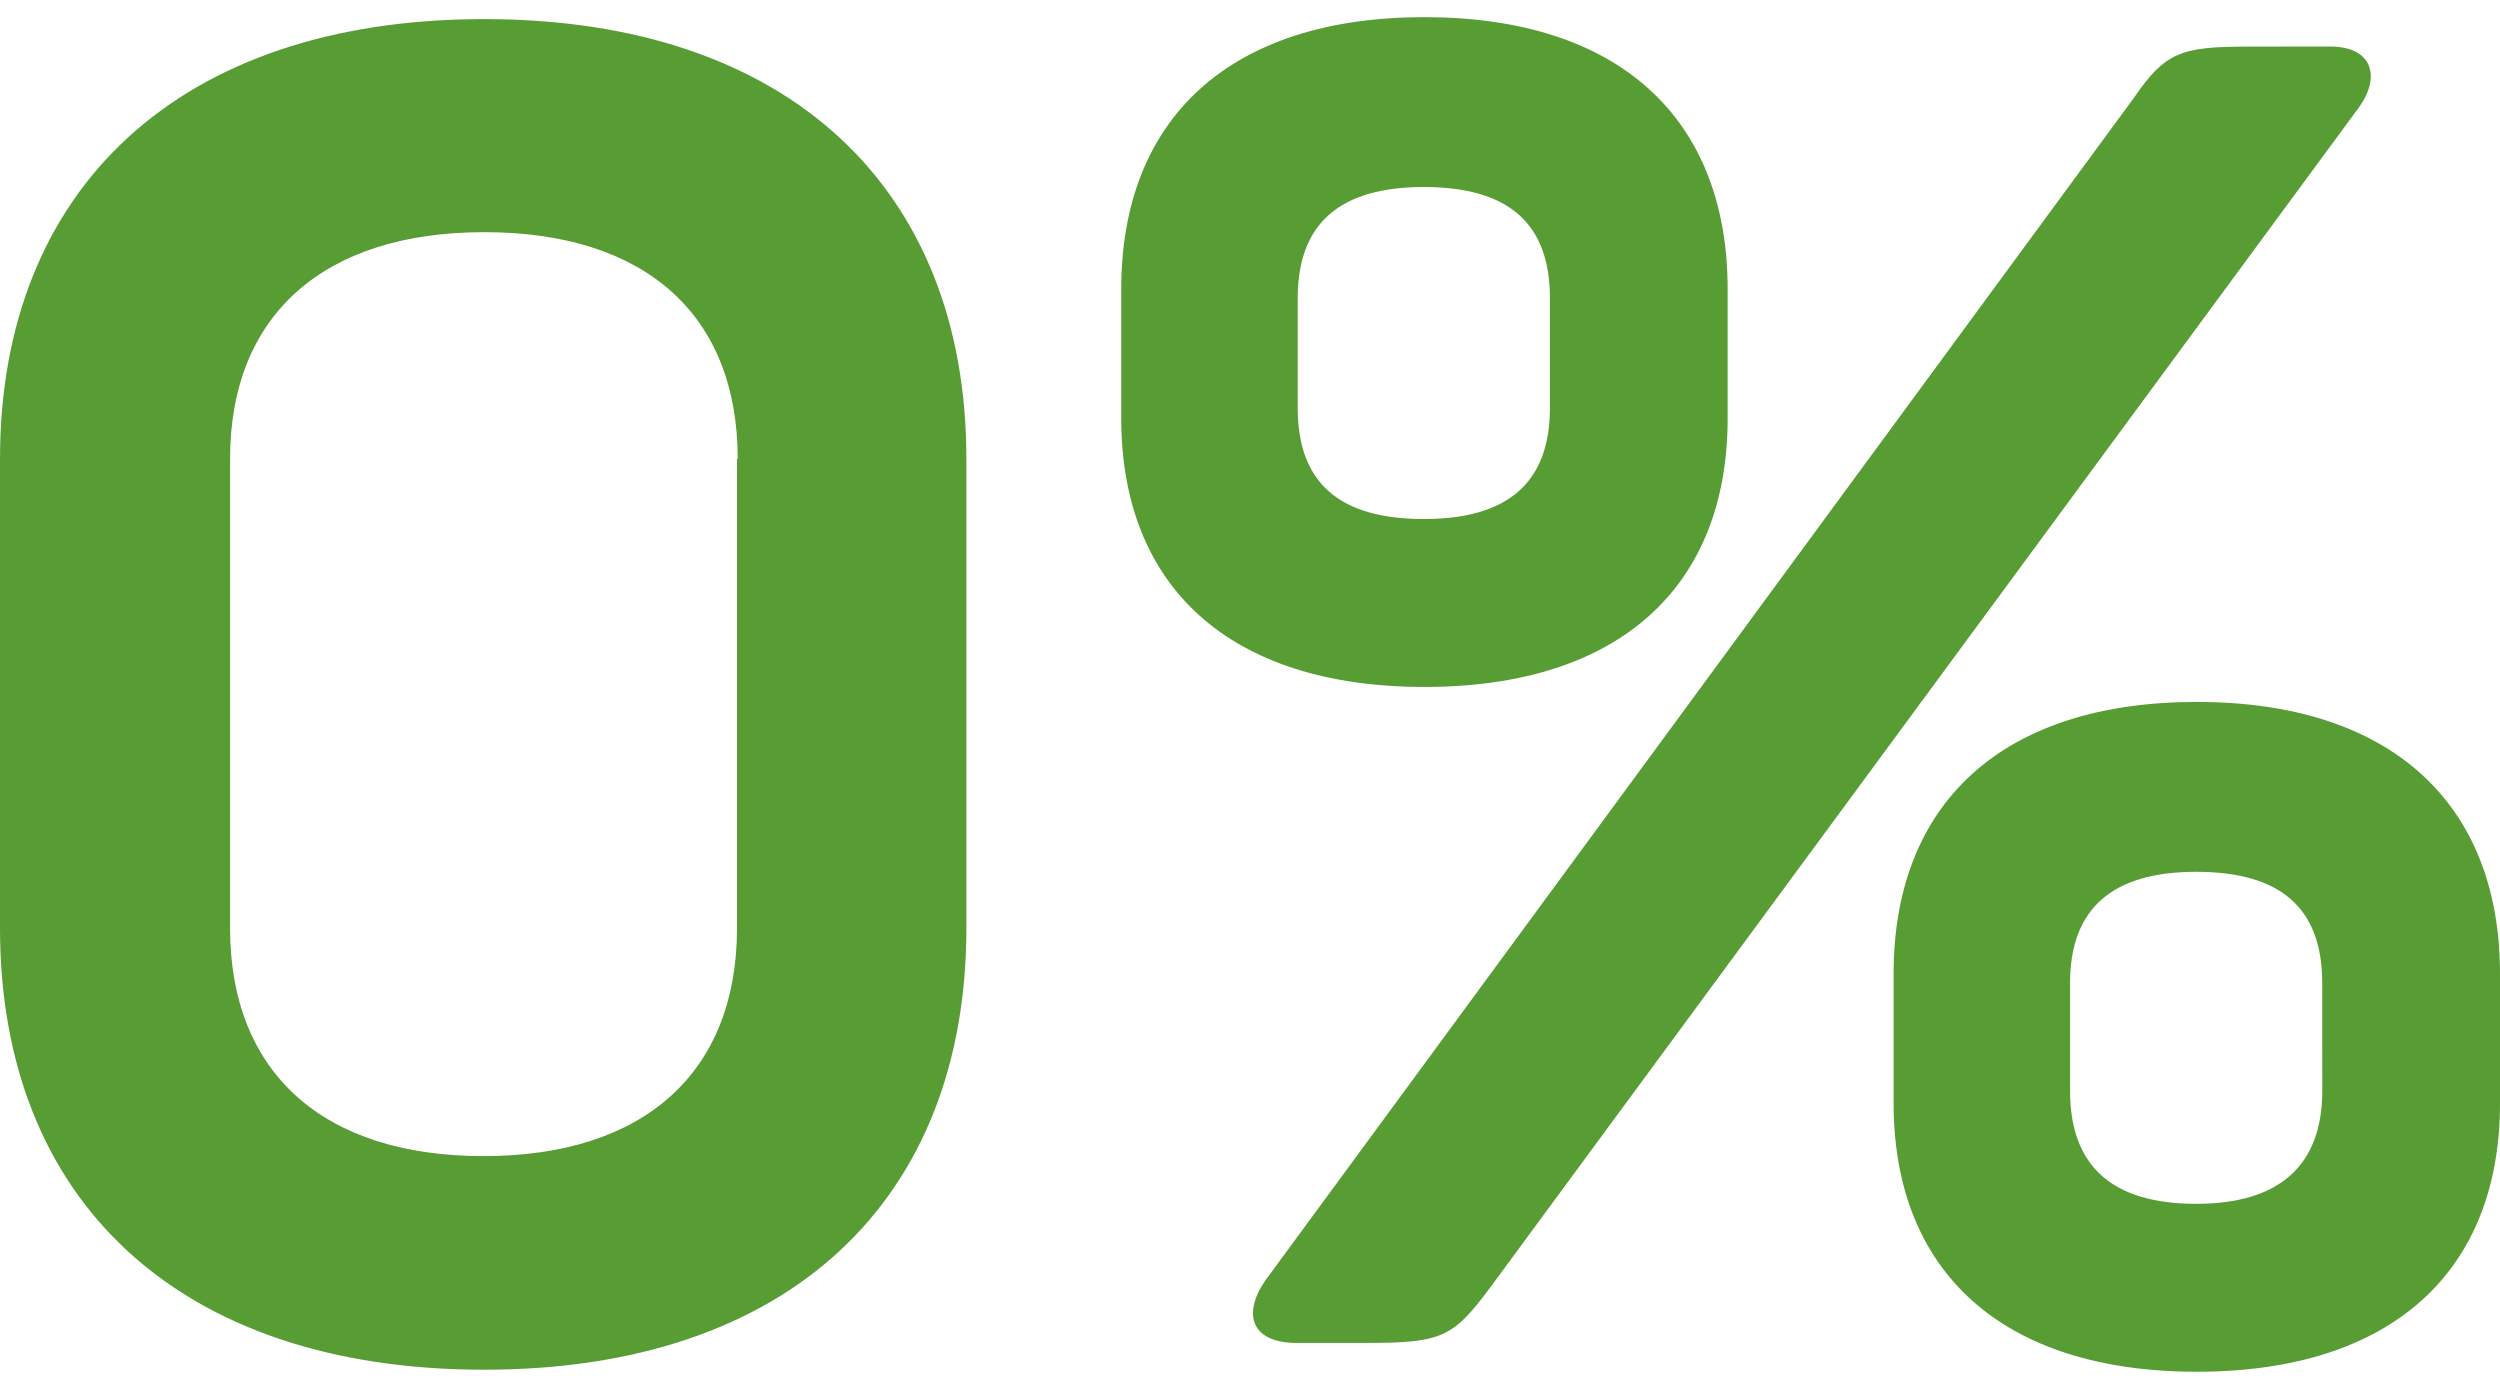
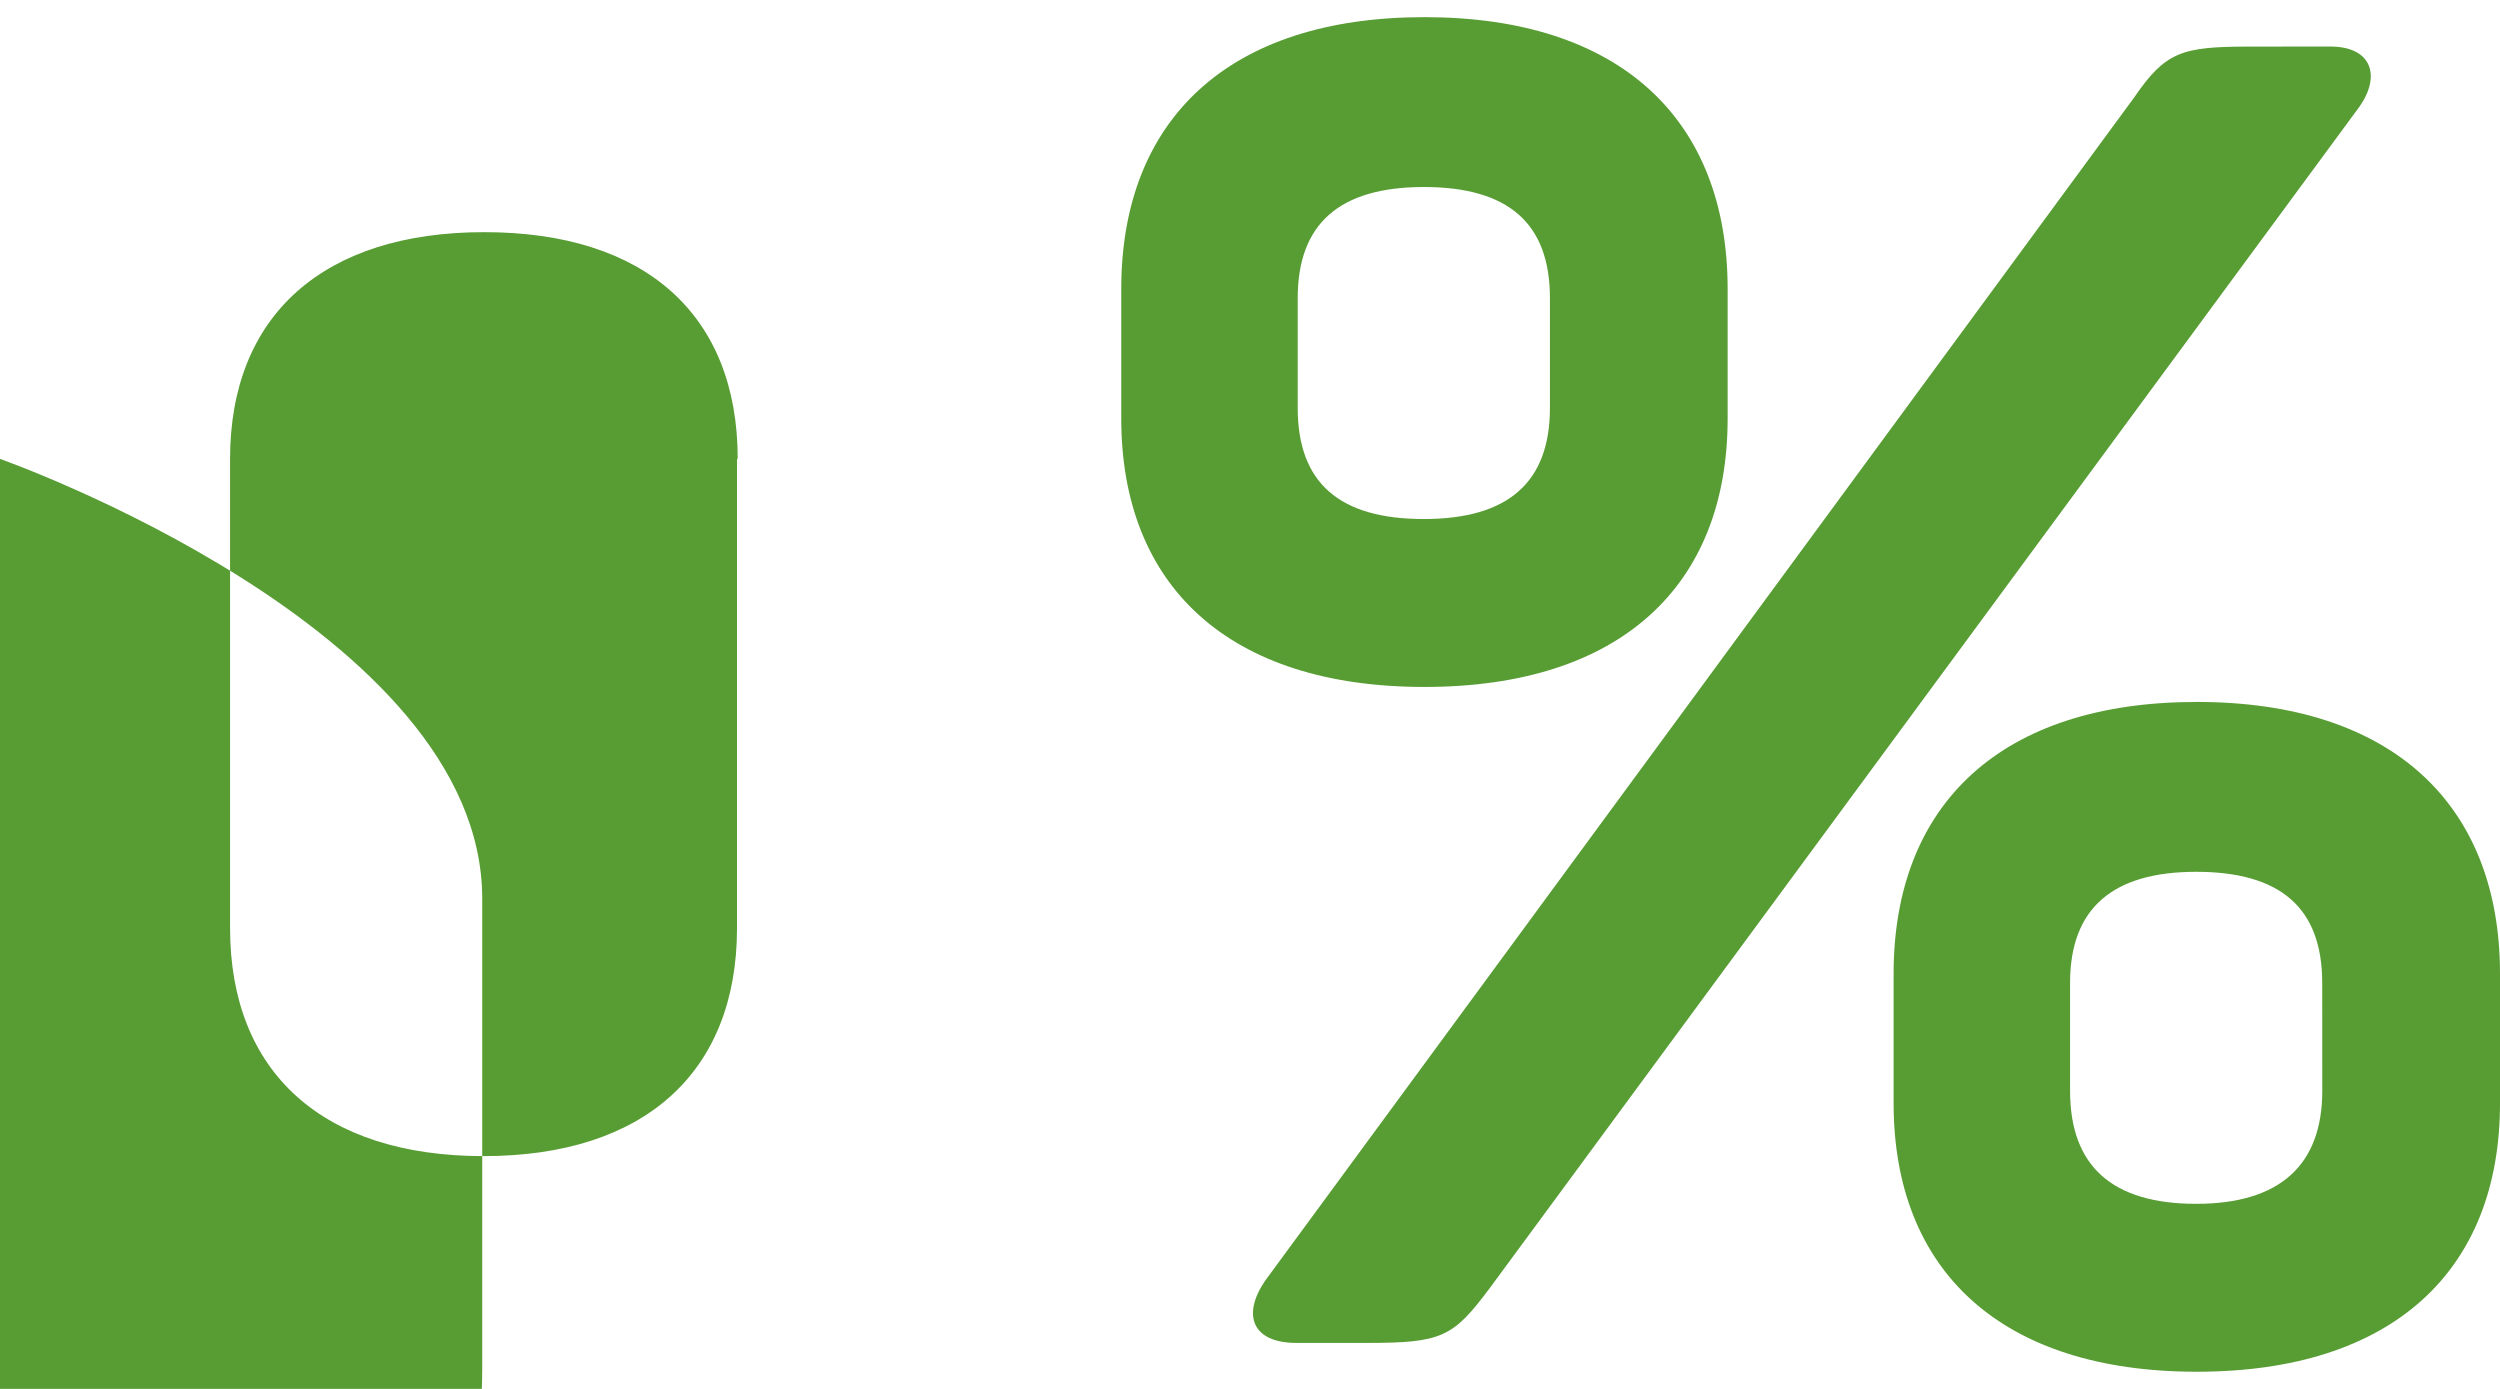
<svg xmlns="http://www.w3.org/2000/svg" width="36" height="20" fill="none">
  <g fill="#579D33">
-     <path d="M0 6.608C0 2.722 2.578.275 6.972.275s6.944 2.447 6.944 6.333v6.756c0 3.914-2.55 6.36-6.944 6.36S0 17.289 0 13.365zm10.623 0c0-2.08-1.336-3.265-3.65-3.265s-3.66 1.195-3.66 3.265v6.756c0 2.08 1.335 3.284 3.65 3.284s3.65-1.205 3.65-3.284V6.608zM16.146 4.162c0-2.447 1.553-3.915 4.366-3.915 2.814 0 4.366 1.468 4.366 3.915v1.863c0 2.418-1.552 3.867-4.366 3.867s-4.366-1.45-4.366-3.867zM33.554.67c.602 0 .733.423.423.865L21.453 18.548c-.527.706-.687.79-1.76.79h-1.025c-.63 0-.79-.395-.452-.893l12.515-17.04c.451-.66.686-.734 1.656-.734zM22.319 4.293c0-1.082-.602-1.6-1.816-1.6s-1.816.528-1.816 1.6v1.581c0 1.082.602 1.6 1.816 1.6s1.816-.527 1.816-1.6zm4.949 9.73c0-2.447 1.553-3.915 4.366-3.915S36 11.585 36 14.023v1.863c0 2.418-1.553 3.867-4.366 3.867s-4.366-1.45-4.366-3.867zm6.172.131c0-1.082-.602-1.6-1.815-1.6-1.205 0-1.816.527-1.816 1.6v1.553c0 1.082.602 1.628 1.816 1.628 1.204 0 1.816-.556 1.816-1.628z" />
+     <path d="M0 6.608s6.944 2.447 6.944 6.333v6.756c0 3.914-2.55 6.36-6.944 6.36S0 17.289 0 13.365zm10.623 0c0-2.08-1.336-3.265-3.65-3.265s-3.66 1.195-3.66 3.265v6.756c0 2.08 1.335 3.284 3.65 3.284s3.65-1.205 3.65-3.284V6.608zM16.146 4.162c0-2.447 1.553-3.915 4.366-3.915 2.814 0 4.366 1.468 4.366 3.915v1.863c0 2.418-1.552 3.867-4.366 3.867s-4.366-1.45-4.366-3.867zM33.554.67c.602 0 .733.423.423.865L21.453 18.548c-.527.706-.687.79-1.76.79h-1.025c-.63 0-.79-.395-.452-.893l12.515-17.04c.451-.66.686-.734 1.656-.734zM22.319 4.293c0-1.082-.602-1.6-1.816-1.6s-1.816.528-1.816 1.6v1.581c0 1.082.602 1.6 1.816 1.6s1.816-.527 1.816-1.6zm4.949 9.73c0-2.447 1.553-3.915 4.366-3.915S36 11.585 36 14.023v1.863c0 2.418-1.553 3.867-4.366 3.867s-4.366-1.45-4.366-3.867zm6.172.131c0-1.082-.602-1.6-1.815-1.6-1.205 0-1.816.527-1.816 1.6v1.553c0 1.082.602 1.628 1.816 1.628 1.204 0 1.816-.556 1.816-1.628z" />
  </g>
</svg>